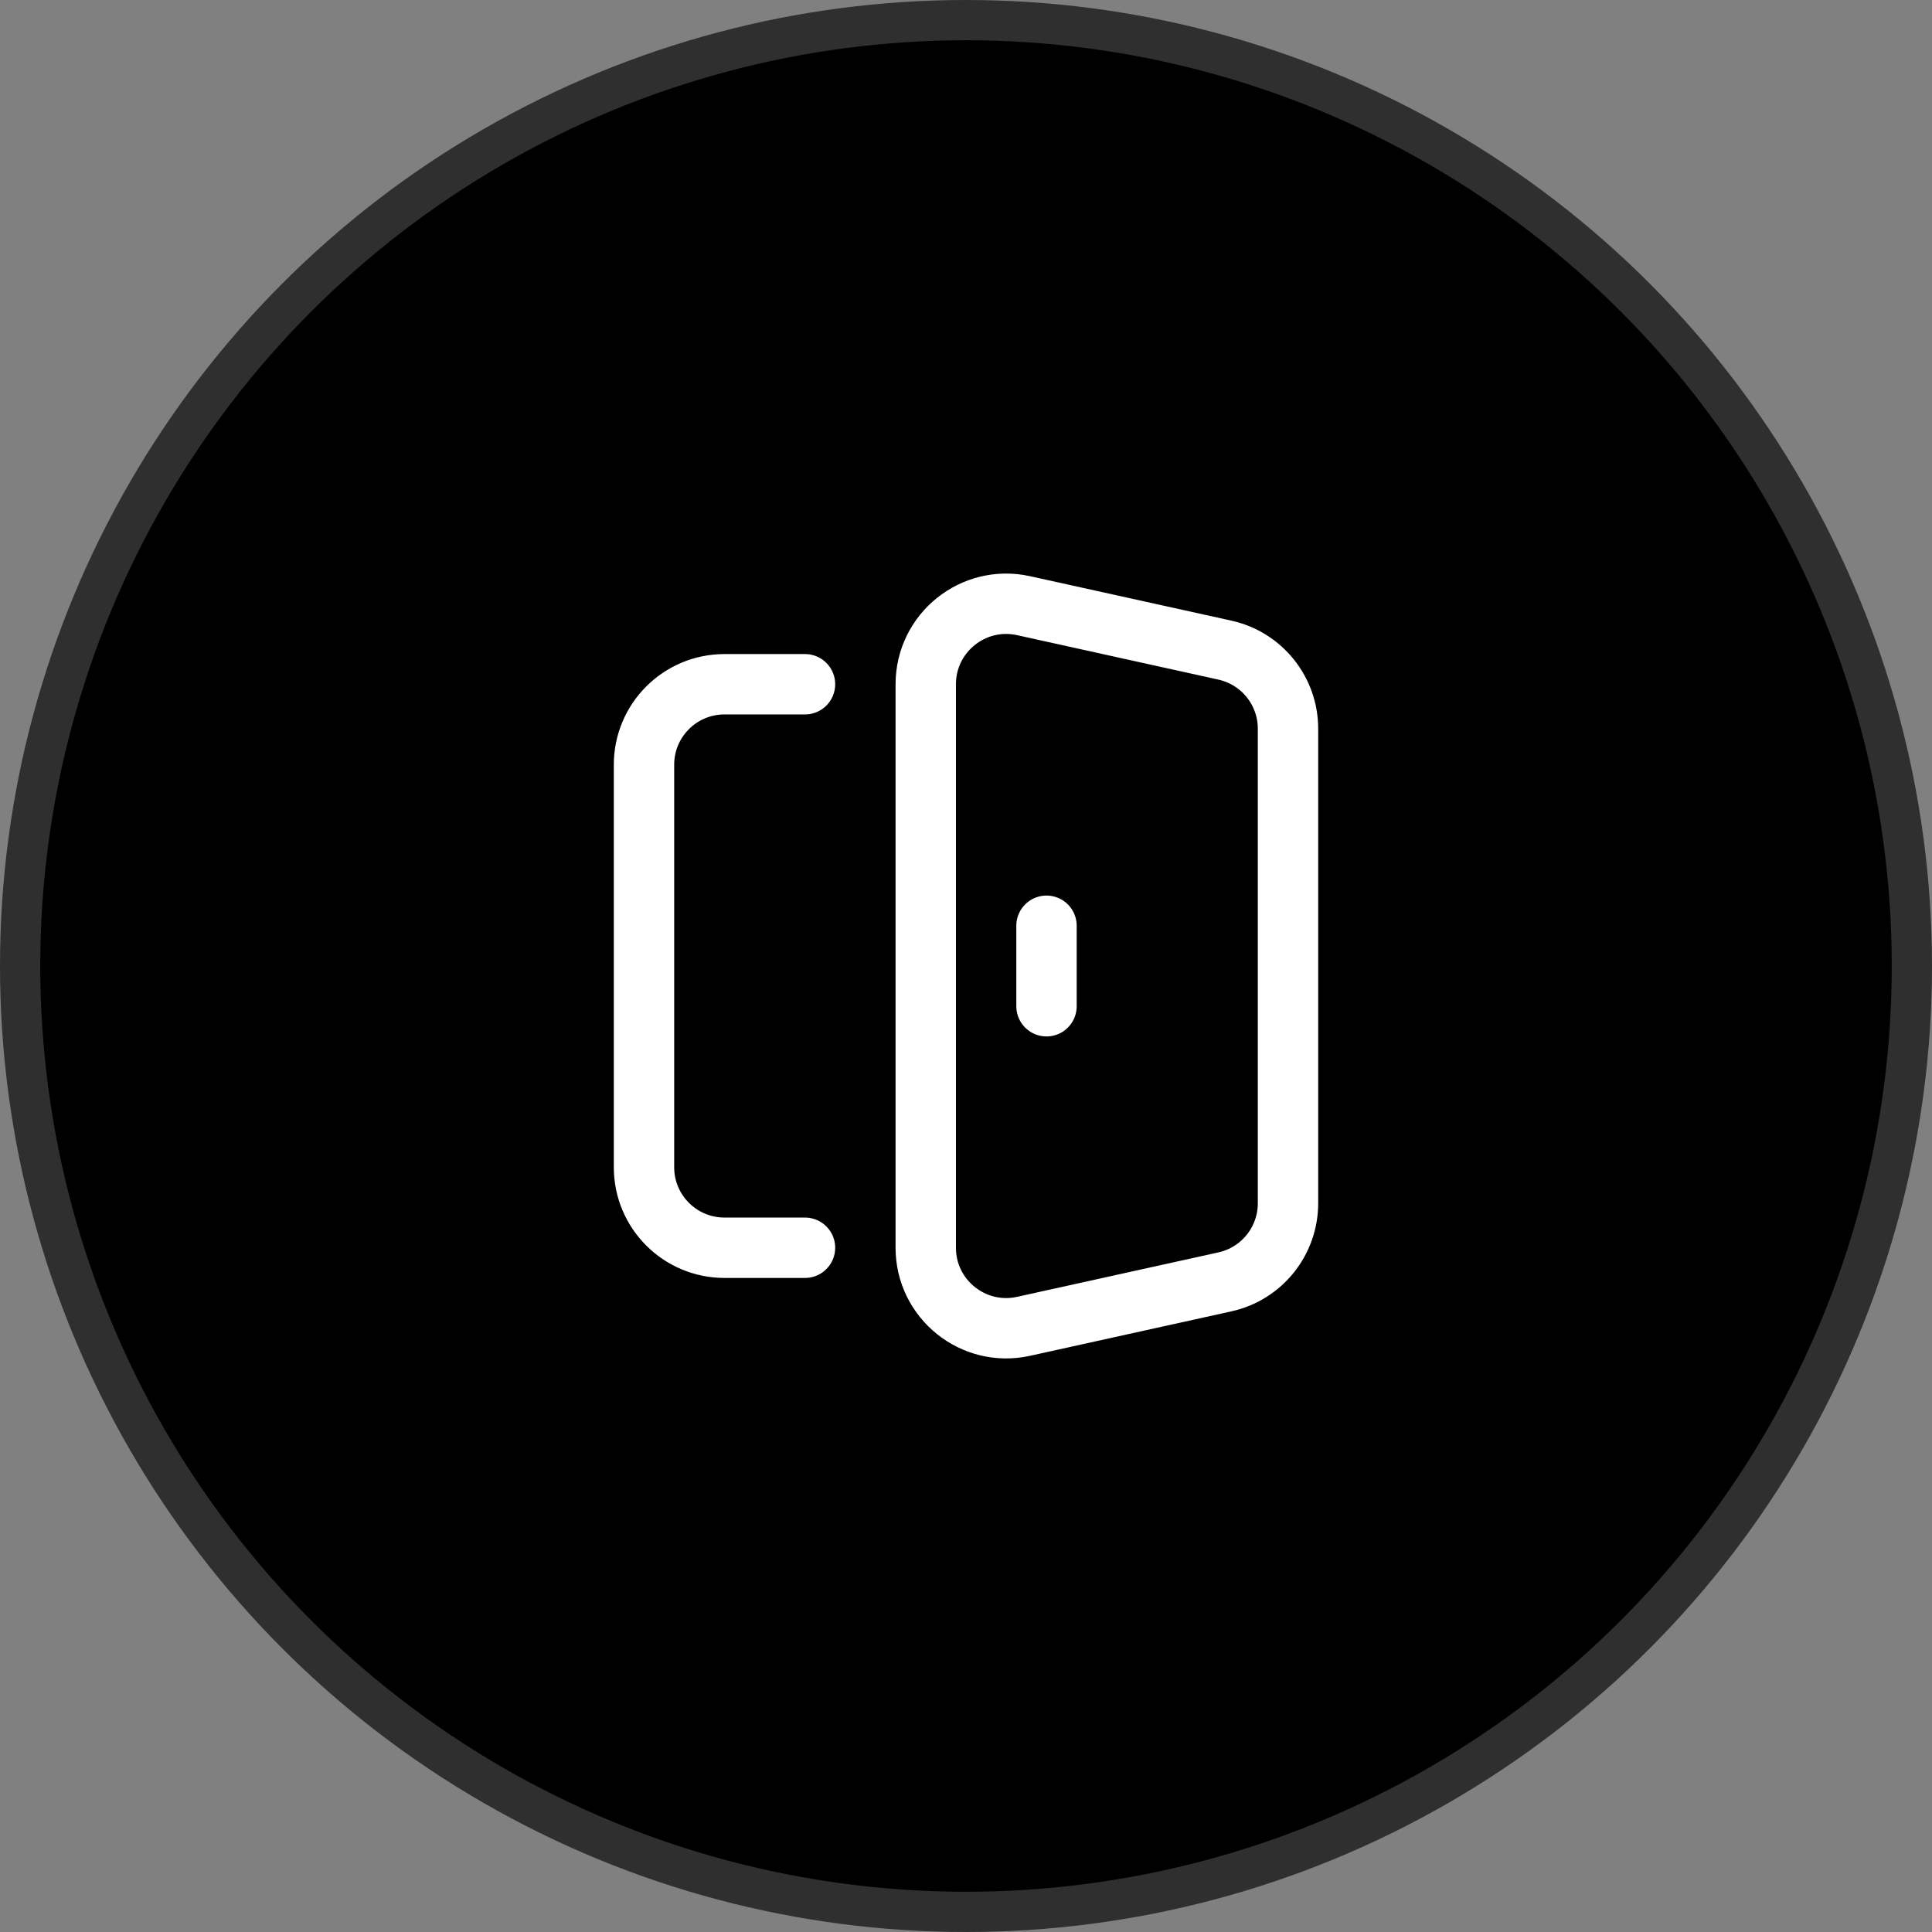
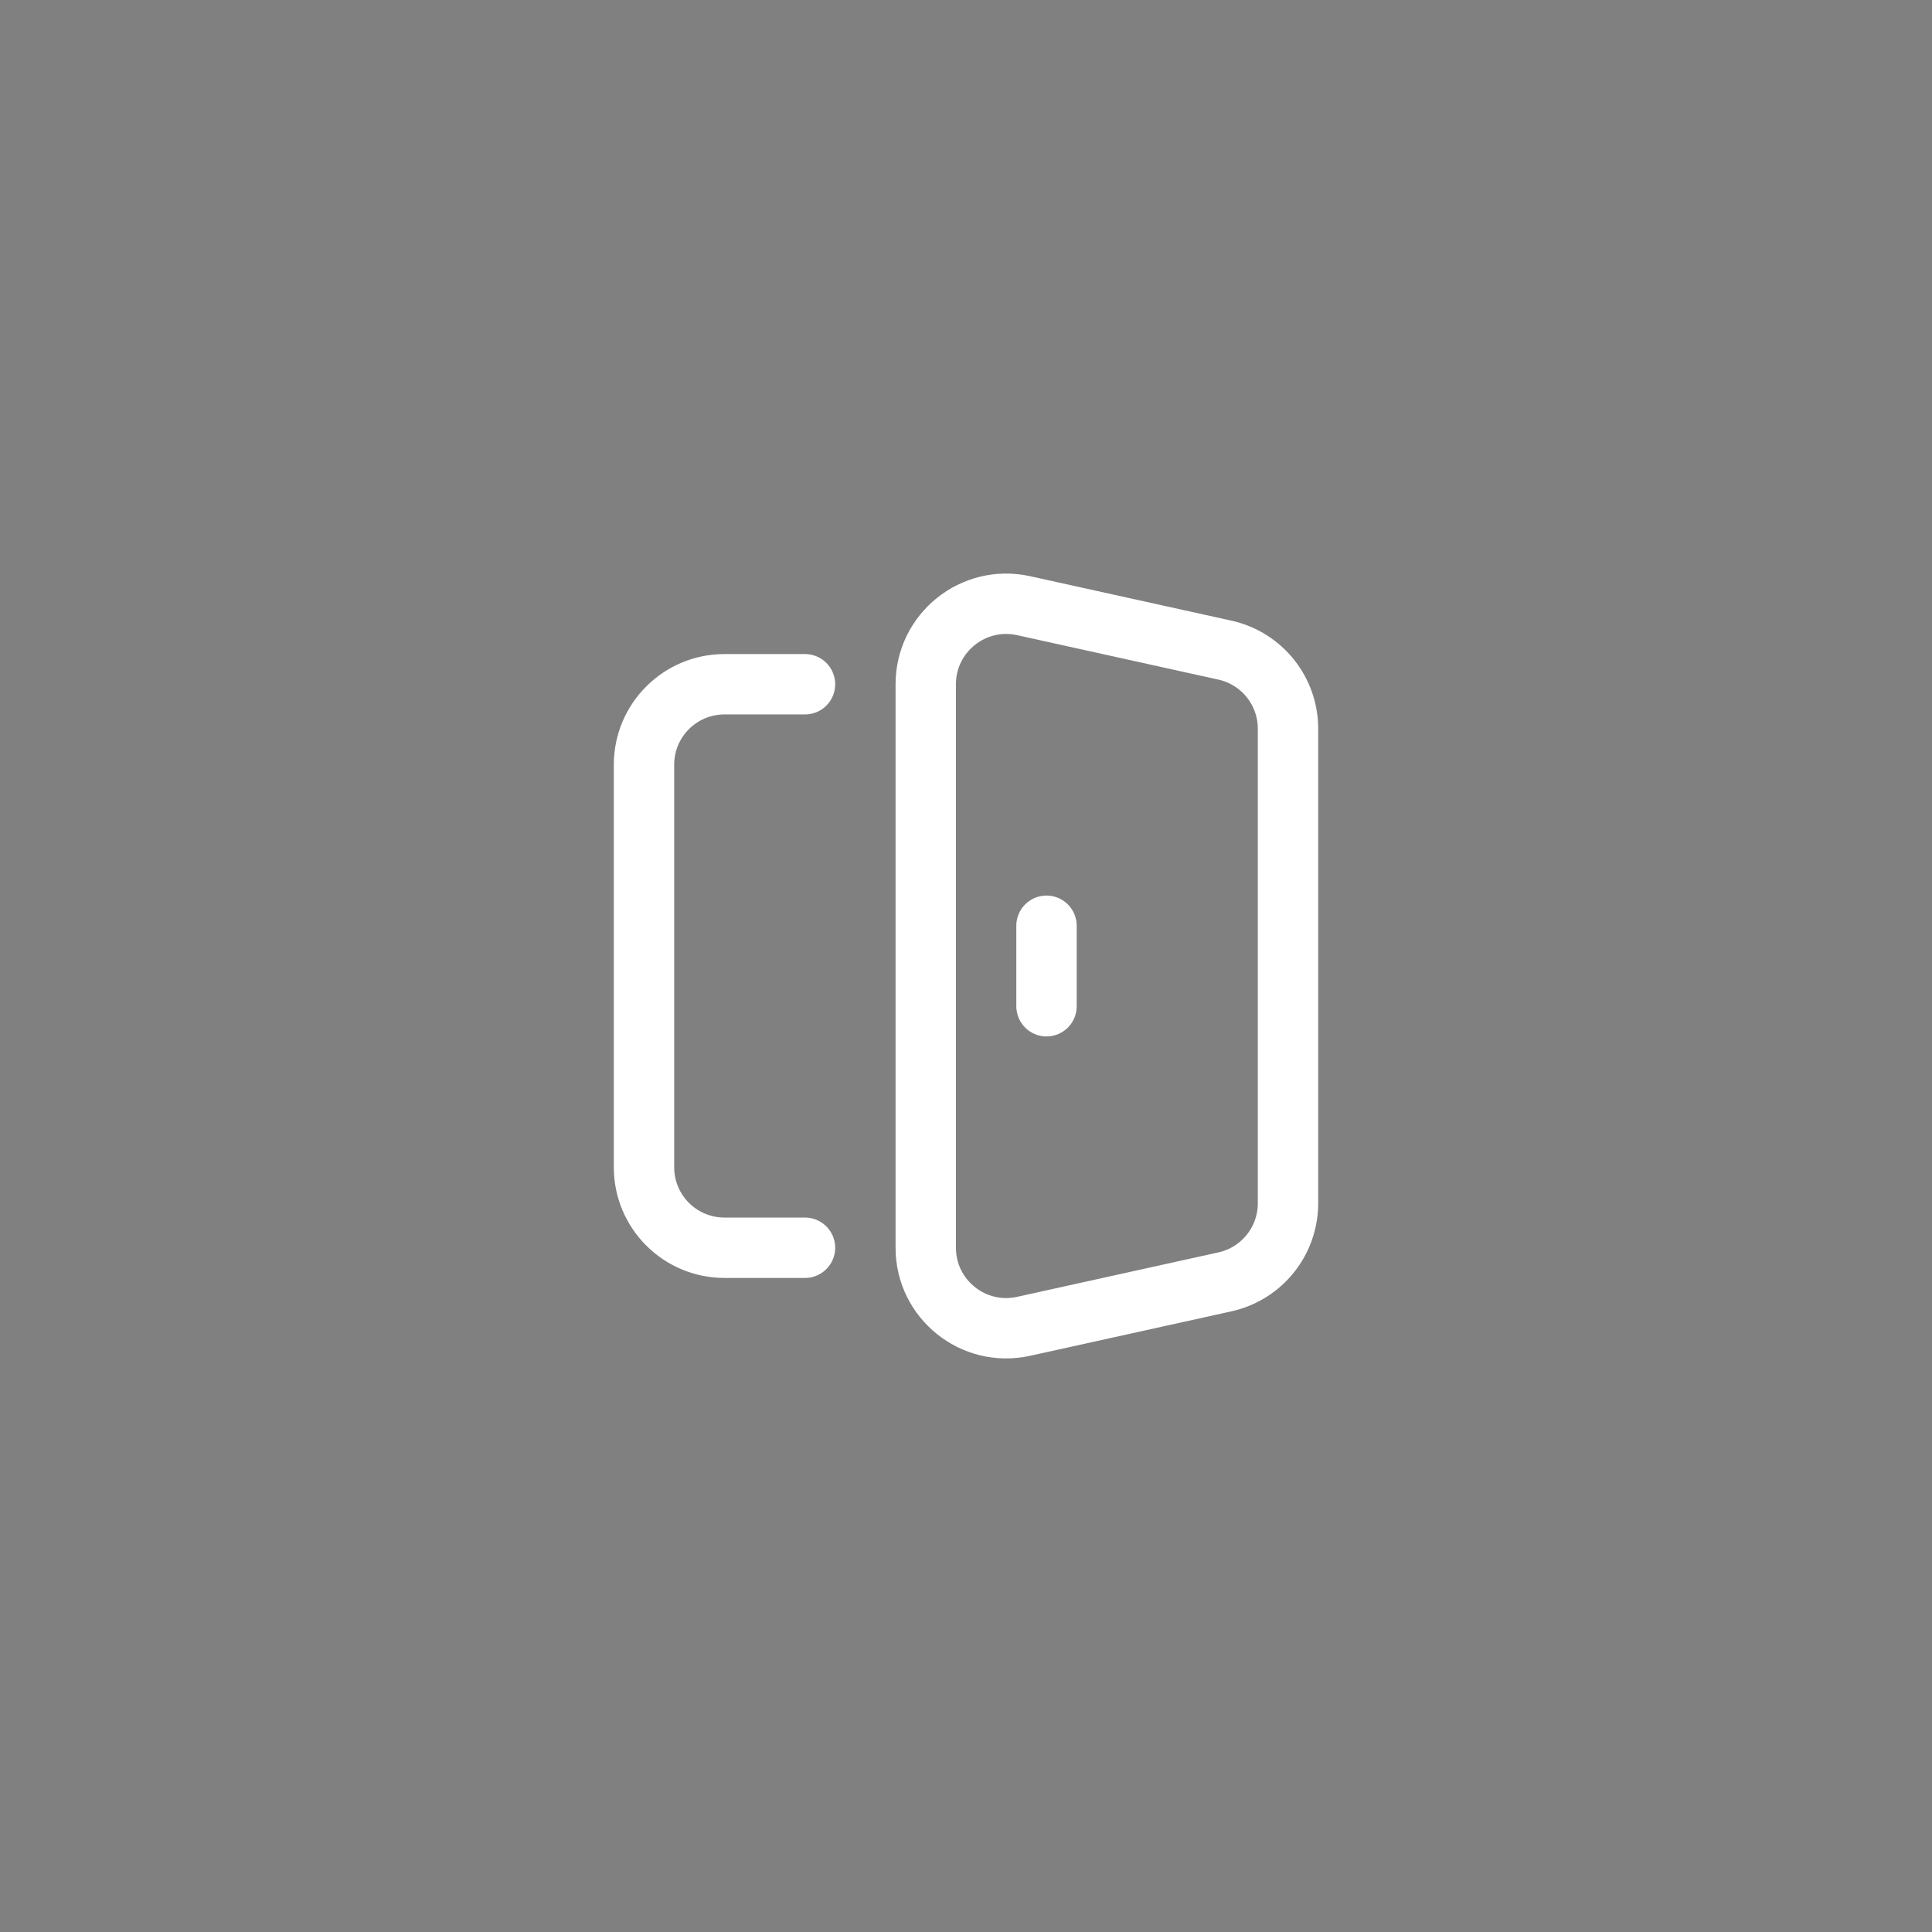
<svg xmlns="http://www.w3.org/2000/svg" width="48" height="48" viewBox="0 0 48 48" fill="none">
  <rect x="0" y="0" width="48" height="48" fill="#808080" stroke="none" />
-   <circle cx="24" cy="24" r="23.5" fill="black" stroke="#2F2F2F" />
  <path d="M20 17H18C16.895 17 16 17.895 16 19V29C16 30.105 16.895 31 18 31H20M26 23V25M25.431 32.952L30.431 31.848C31.348 31.646 32 30.833 32 29.895V18.105C32 17.167 31.348 16.354 30.431 16.152L25.431 15.048C24.183 14.772 23 15.722 23 17.001V31C23 32.278 24.183 33.228 25.431 32.952Z" stroke="white" stroke-width="1.5" stroke-linecap="round" stroke-linejoin="round" />
</svg>